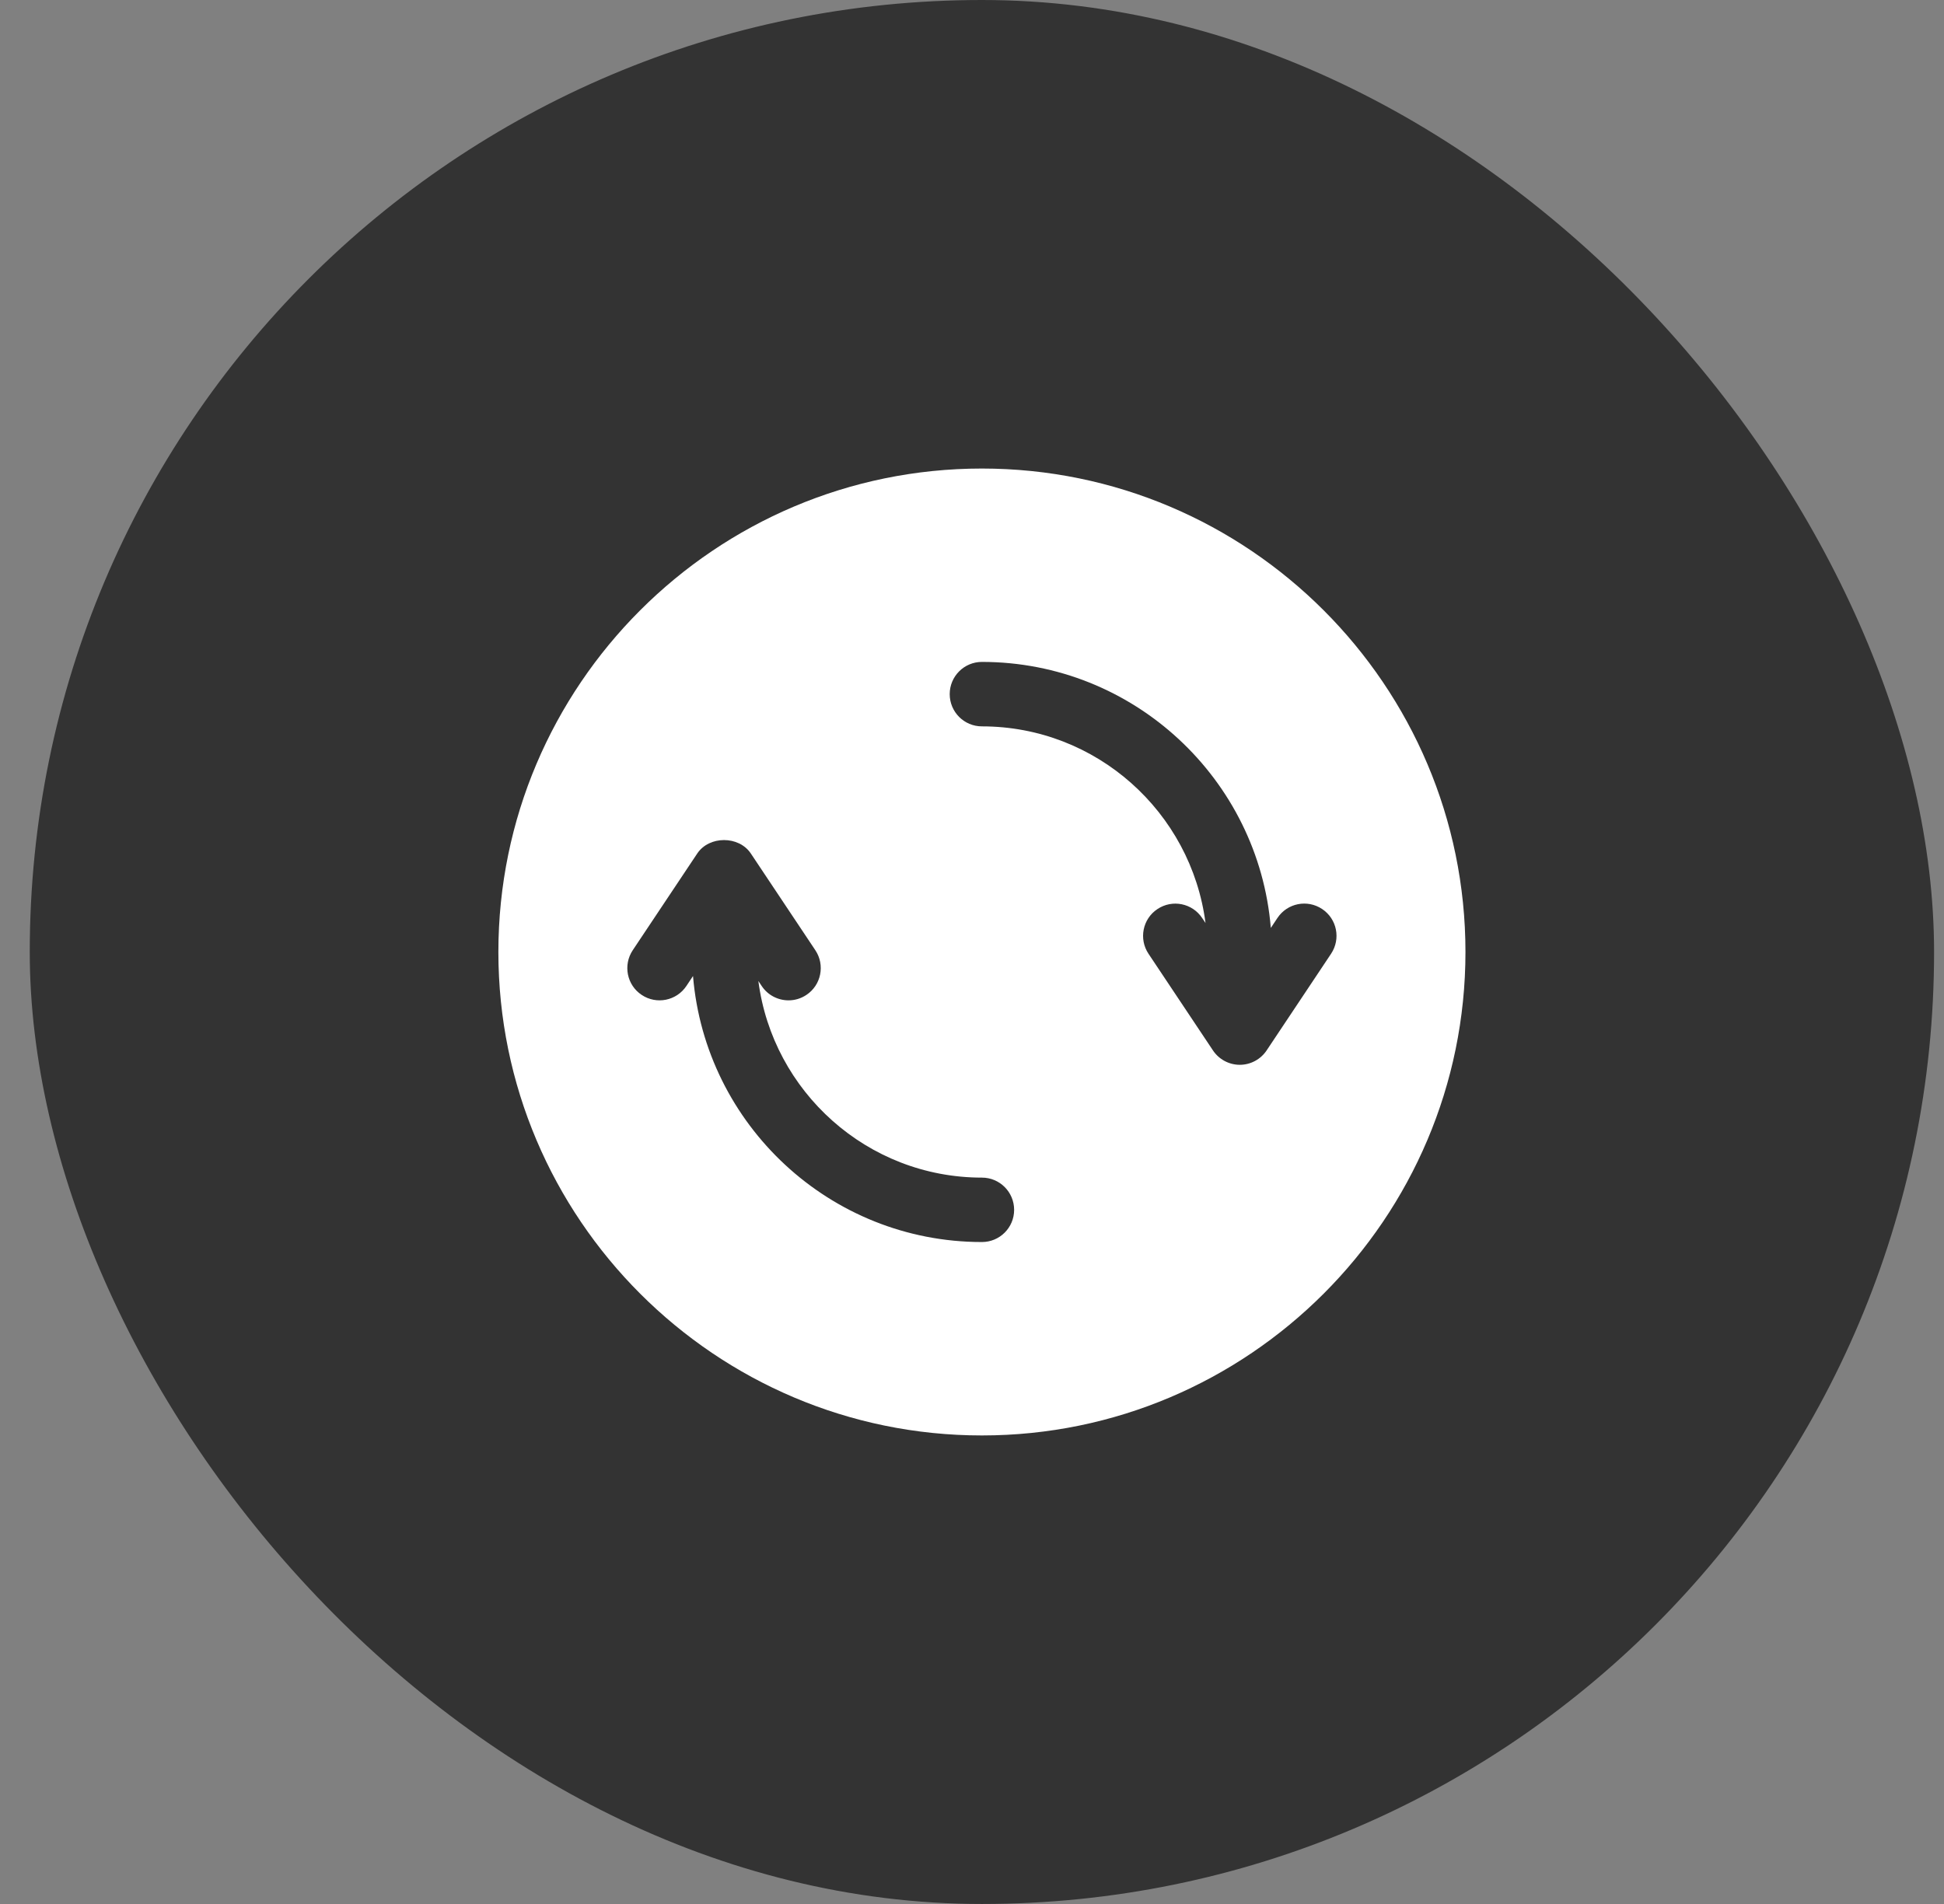
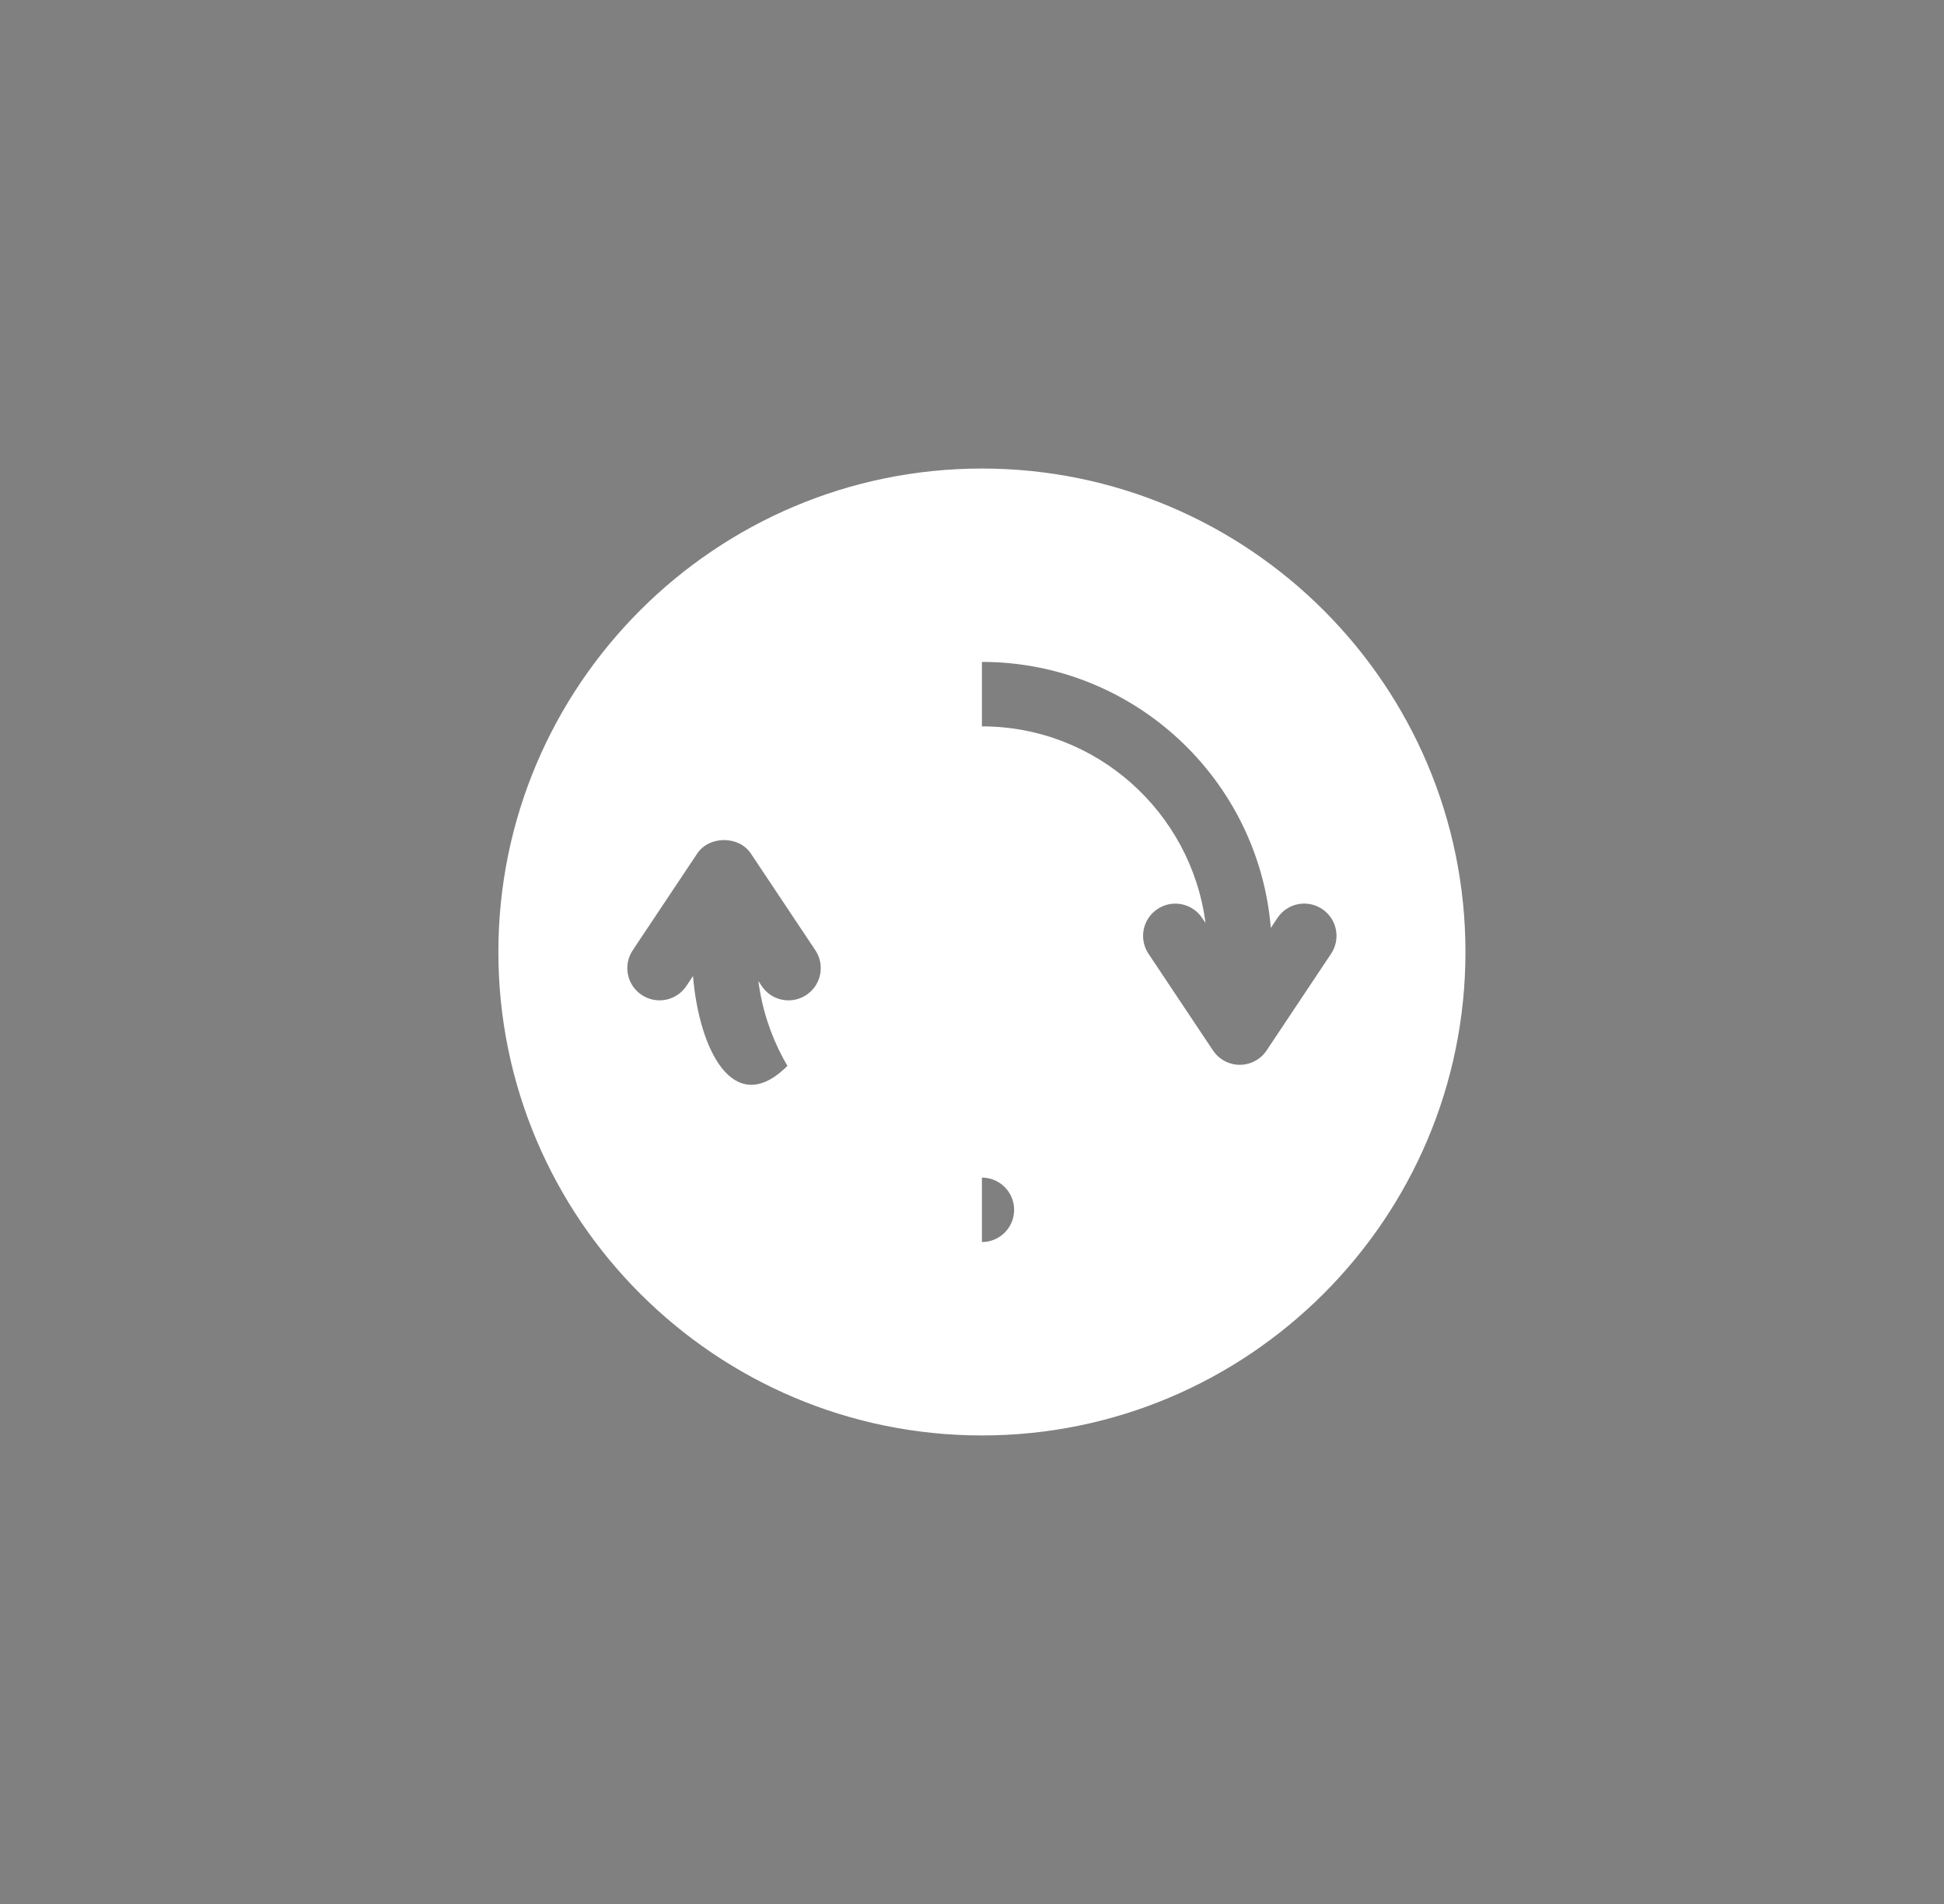
<svg xmlns="http://www.w3.org/2000/svg" width="49" height="48" viewBox="0 0 49 48" fill="none">
  <rect x="0" y="0" width="49" height="48" fill="#808080" stroke="none" />
-   <rect x="0.75" width="48" height="48" rx="24" fill="#333333" />
-   <path d="M24.75 11.812C18.03 11.812 12.562 17.28 12.562 24C12.562 30.72 18.03 36.188 24.75 36.188C31.47 36.188 36.938 30.72 36.938 24C36.938 17.28 31.47 11.812 24.75 11.812ZM24.75 31.312C20.922 31.312 17.778 28.355 17.468 24.606L17.301 24.857C17.052 25.23 16.548 25.332 16.174 25.082C15.8 24.834 15.7 24.329 15.949 23.955L17.574 21.518C17.875 21.065 18.625 21.065 18.926 21.518L20.551 23.955C20.8 24.328 20.7 24.834 20.326 25.082C20.187 25.175 20.031 25.219 19.876 25.219C19.613 25.219 19.355 25.092 19.199 24.857L19.115 24.731C19.476 27.523 21.863 29.688 24.75 29.688C25.199 29.688 25.562 30.052 25.562 30.501C25.562 30.949 25.199 31.312 24.75 31.312ZM31.926 26.482C31.775 26.708 31.521 26.844 31.25 26.844C30.979 26.844 30.725 26.708 30.574 26.482L28.949 24.045C28.7 23.672 28.8 23.166 29.174 22.918C29.548 22.668 30.052 22.769 30.301 23.143L30.386 23.269C30.025 20.477 27.638 18.312 24.75 18.312C24.301 18.312 23.938 17.948 23.938 17.499C23.938 17.051 24.301 16.687 24.75 16.687C28.578 16.687 31.722 19.644 32.032 23.393L32.199 23.142C32.448 22.768 32.951 22.667 33.326 22.917C33.7 23.166 33.8 23.67 33.551 24.044L31.926 26.482Z" fill="white" />
+   <path d="M24.75 11.812C18.03 11.812 12.562 17.28 12.562 24C12.562 30.72 18.03 36.188 24.75 36.188C31.47 36.188 36.938 30.72 36.938 24C36.938 17.28 31.47 11.812 24.75 11.812ZC20.922 31.312 17.778 28.355 17.468 24.606L17.301 24.857C17.052 25.23 16.548 25.332 16.174 25.082C15.8 24.834 15.7 24.329 15.949 23.955L17.574 21.518C17.875 21.065 18.625 21.065 18.926 21.518L20.551 23.955C20.8 24.328 20.7 24.834 20.326 25.082C20.187 25.175 20.031 25.219 19.876 25.219C19.613 25.219 19.355 25.092 19.199 24.857L19.115 24.731C19.476 27.523 21.863 29.688 24.75 29.688C25.199 29.688 25.562 30.052 25.562 30.501C25.562 30.949 25.199 31.312 24.75 31.312ZM31.926 26.482C31.775 26.708 31.521 26.844 31.25 26.844C30.979 26.844 30.725 26.708 30.574 26.482L28.949 24.045C28.7 23.672 28.8 23.166 29.174 22.918C29.548 22.668 30.052 22.769 30.301 23.143L30.386 23.269C30.025 20.477 27.638 18.312 24.75 18.312C24.301 18.312 23.938 17.948 23.938 17.499C23.938 17.051 24.301 16.687 24.75 16.687C28.578 16.687 31.722 19.644 32.032 23.393L32.199 23.142C32.448 22.768 32.951 22.667 33.326 22.917C33.7 23.166 33.8 23.67 33.551 24.044L31.926 26.482Z" fill="white" />
</svg>